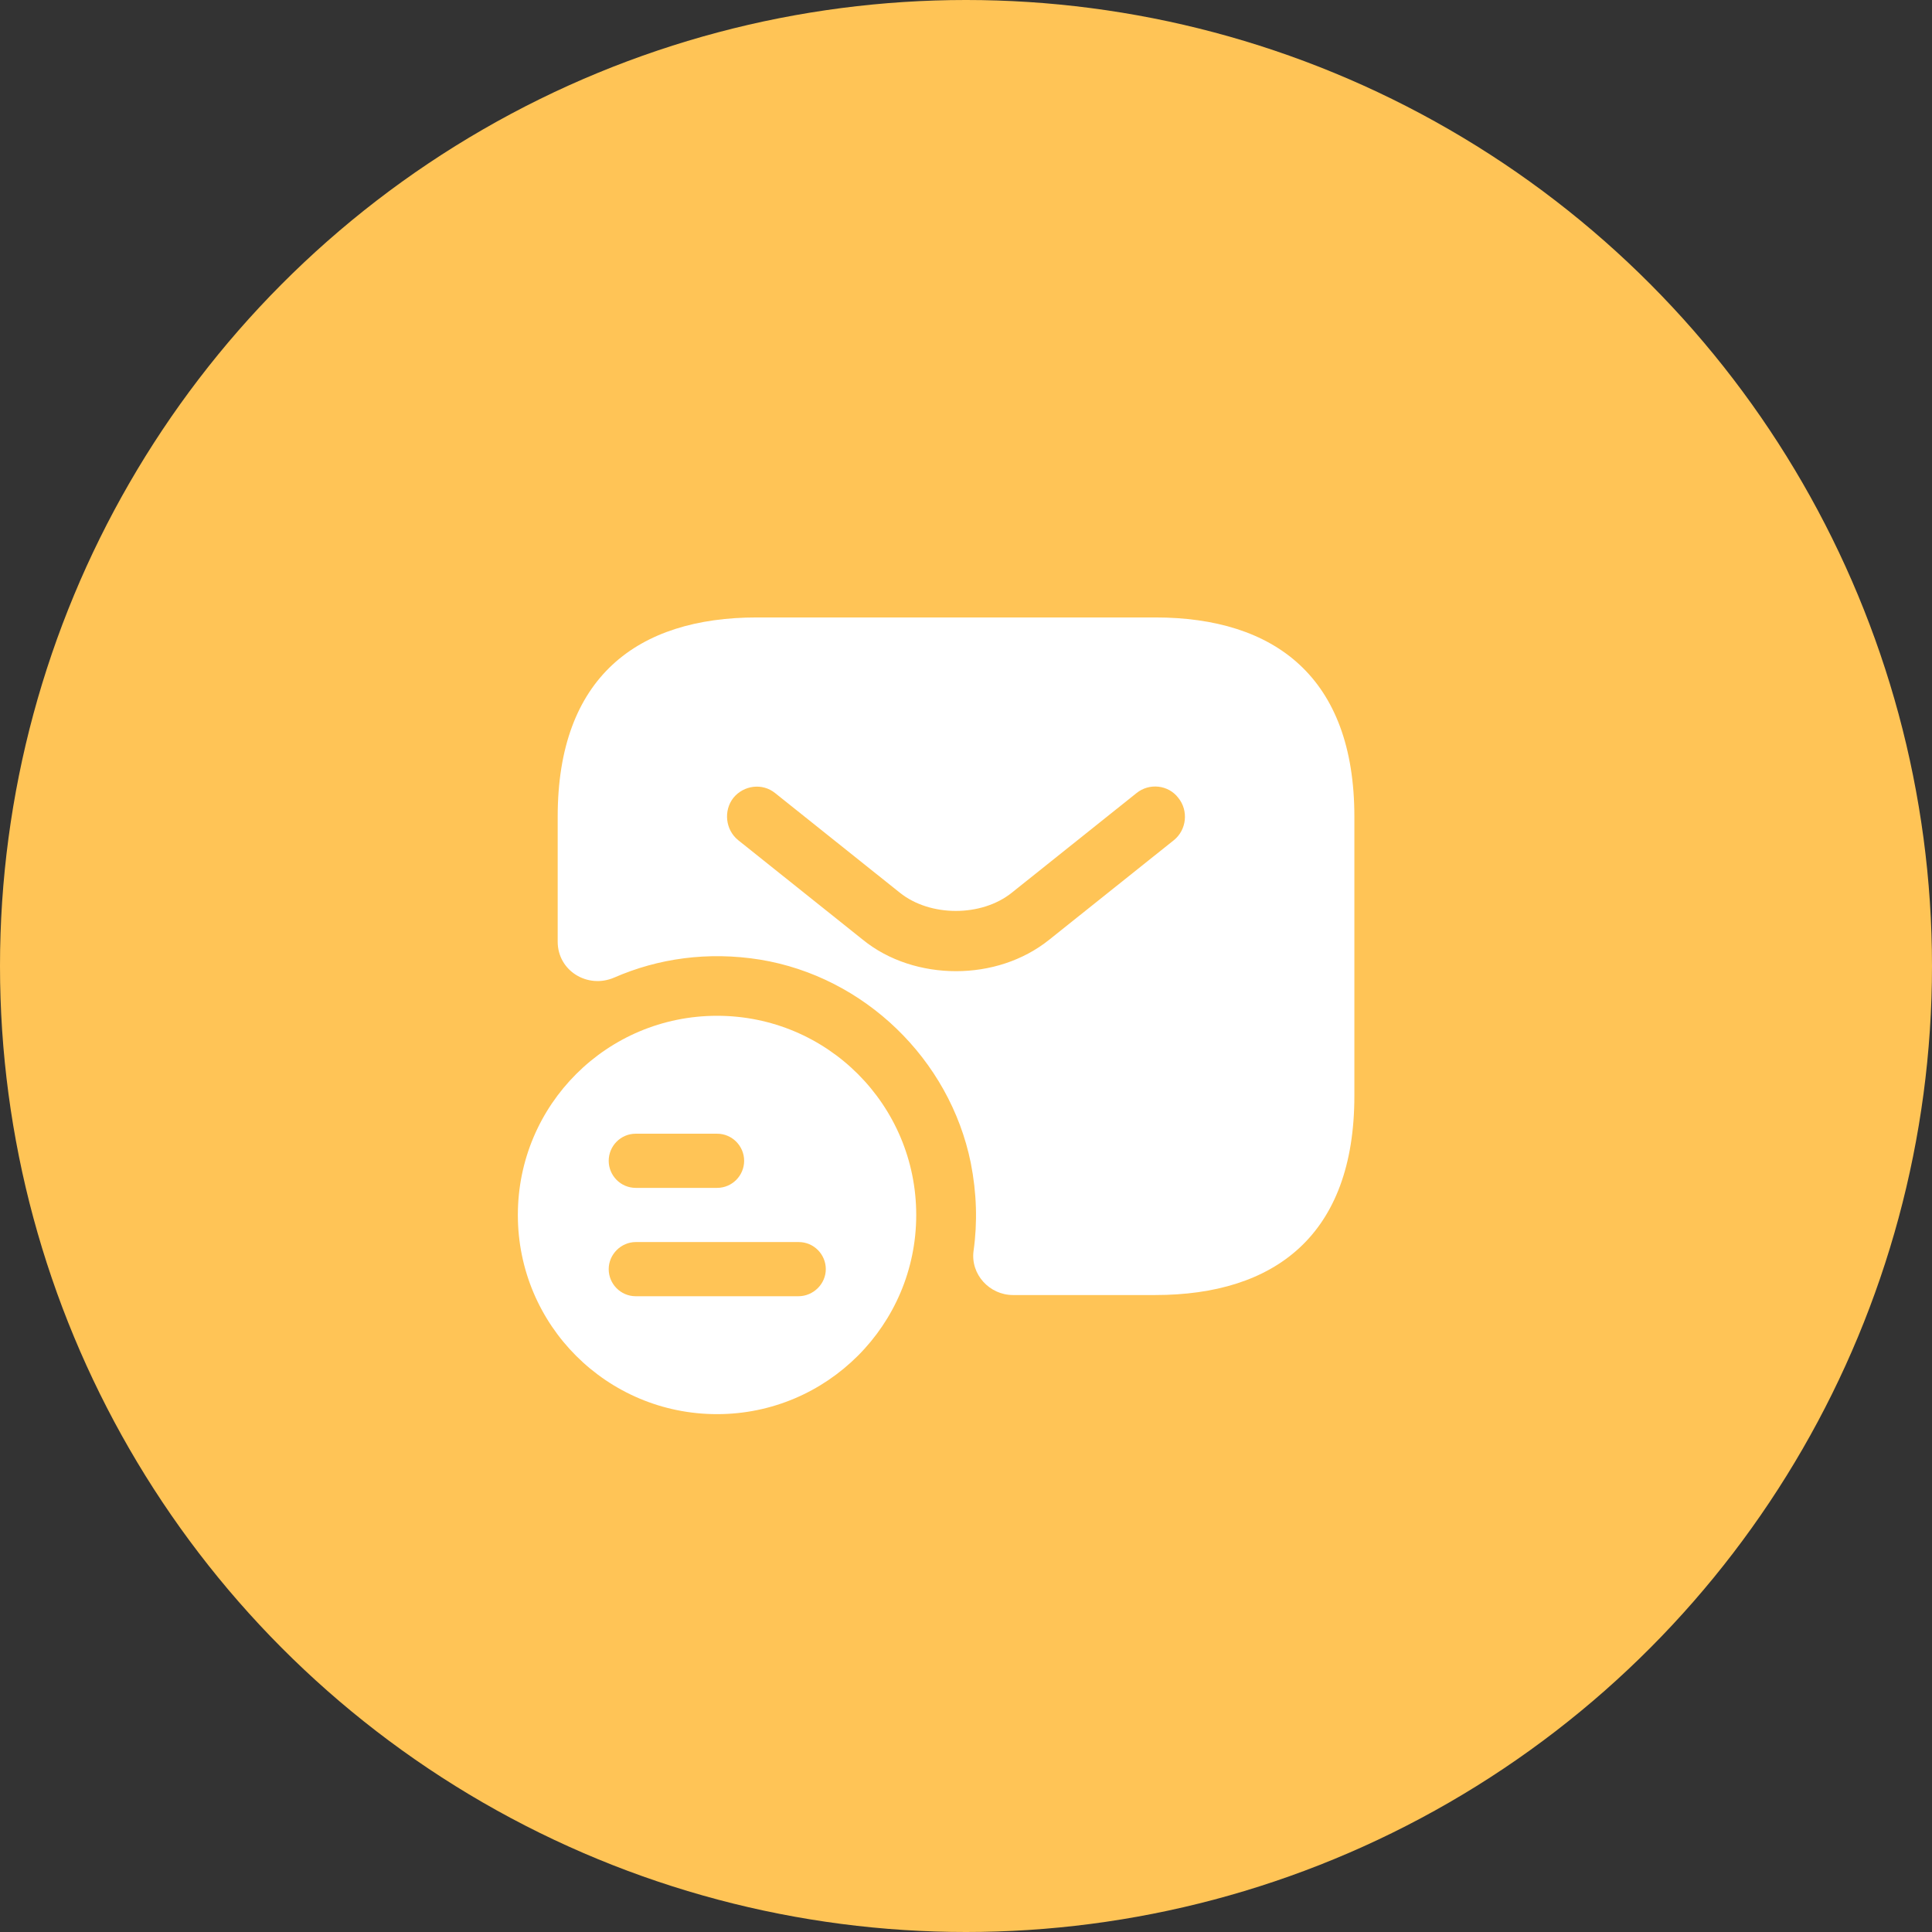
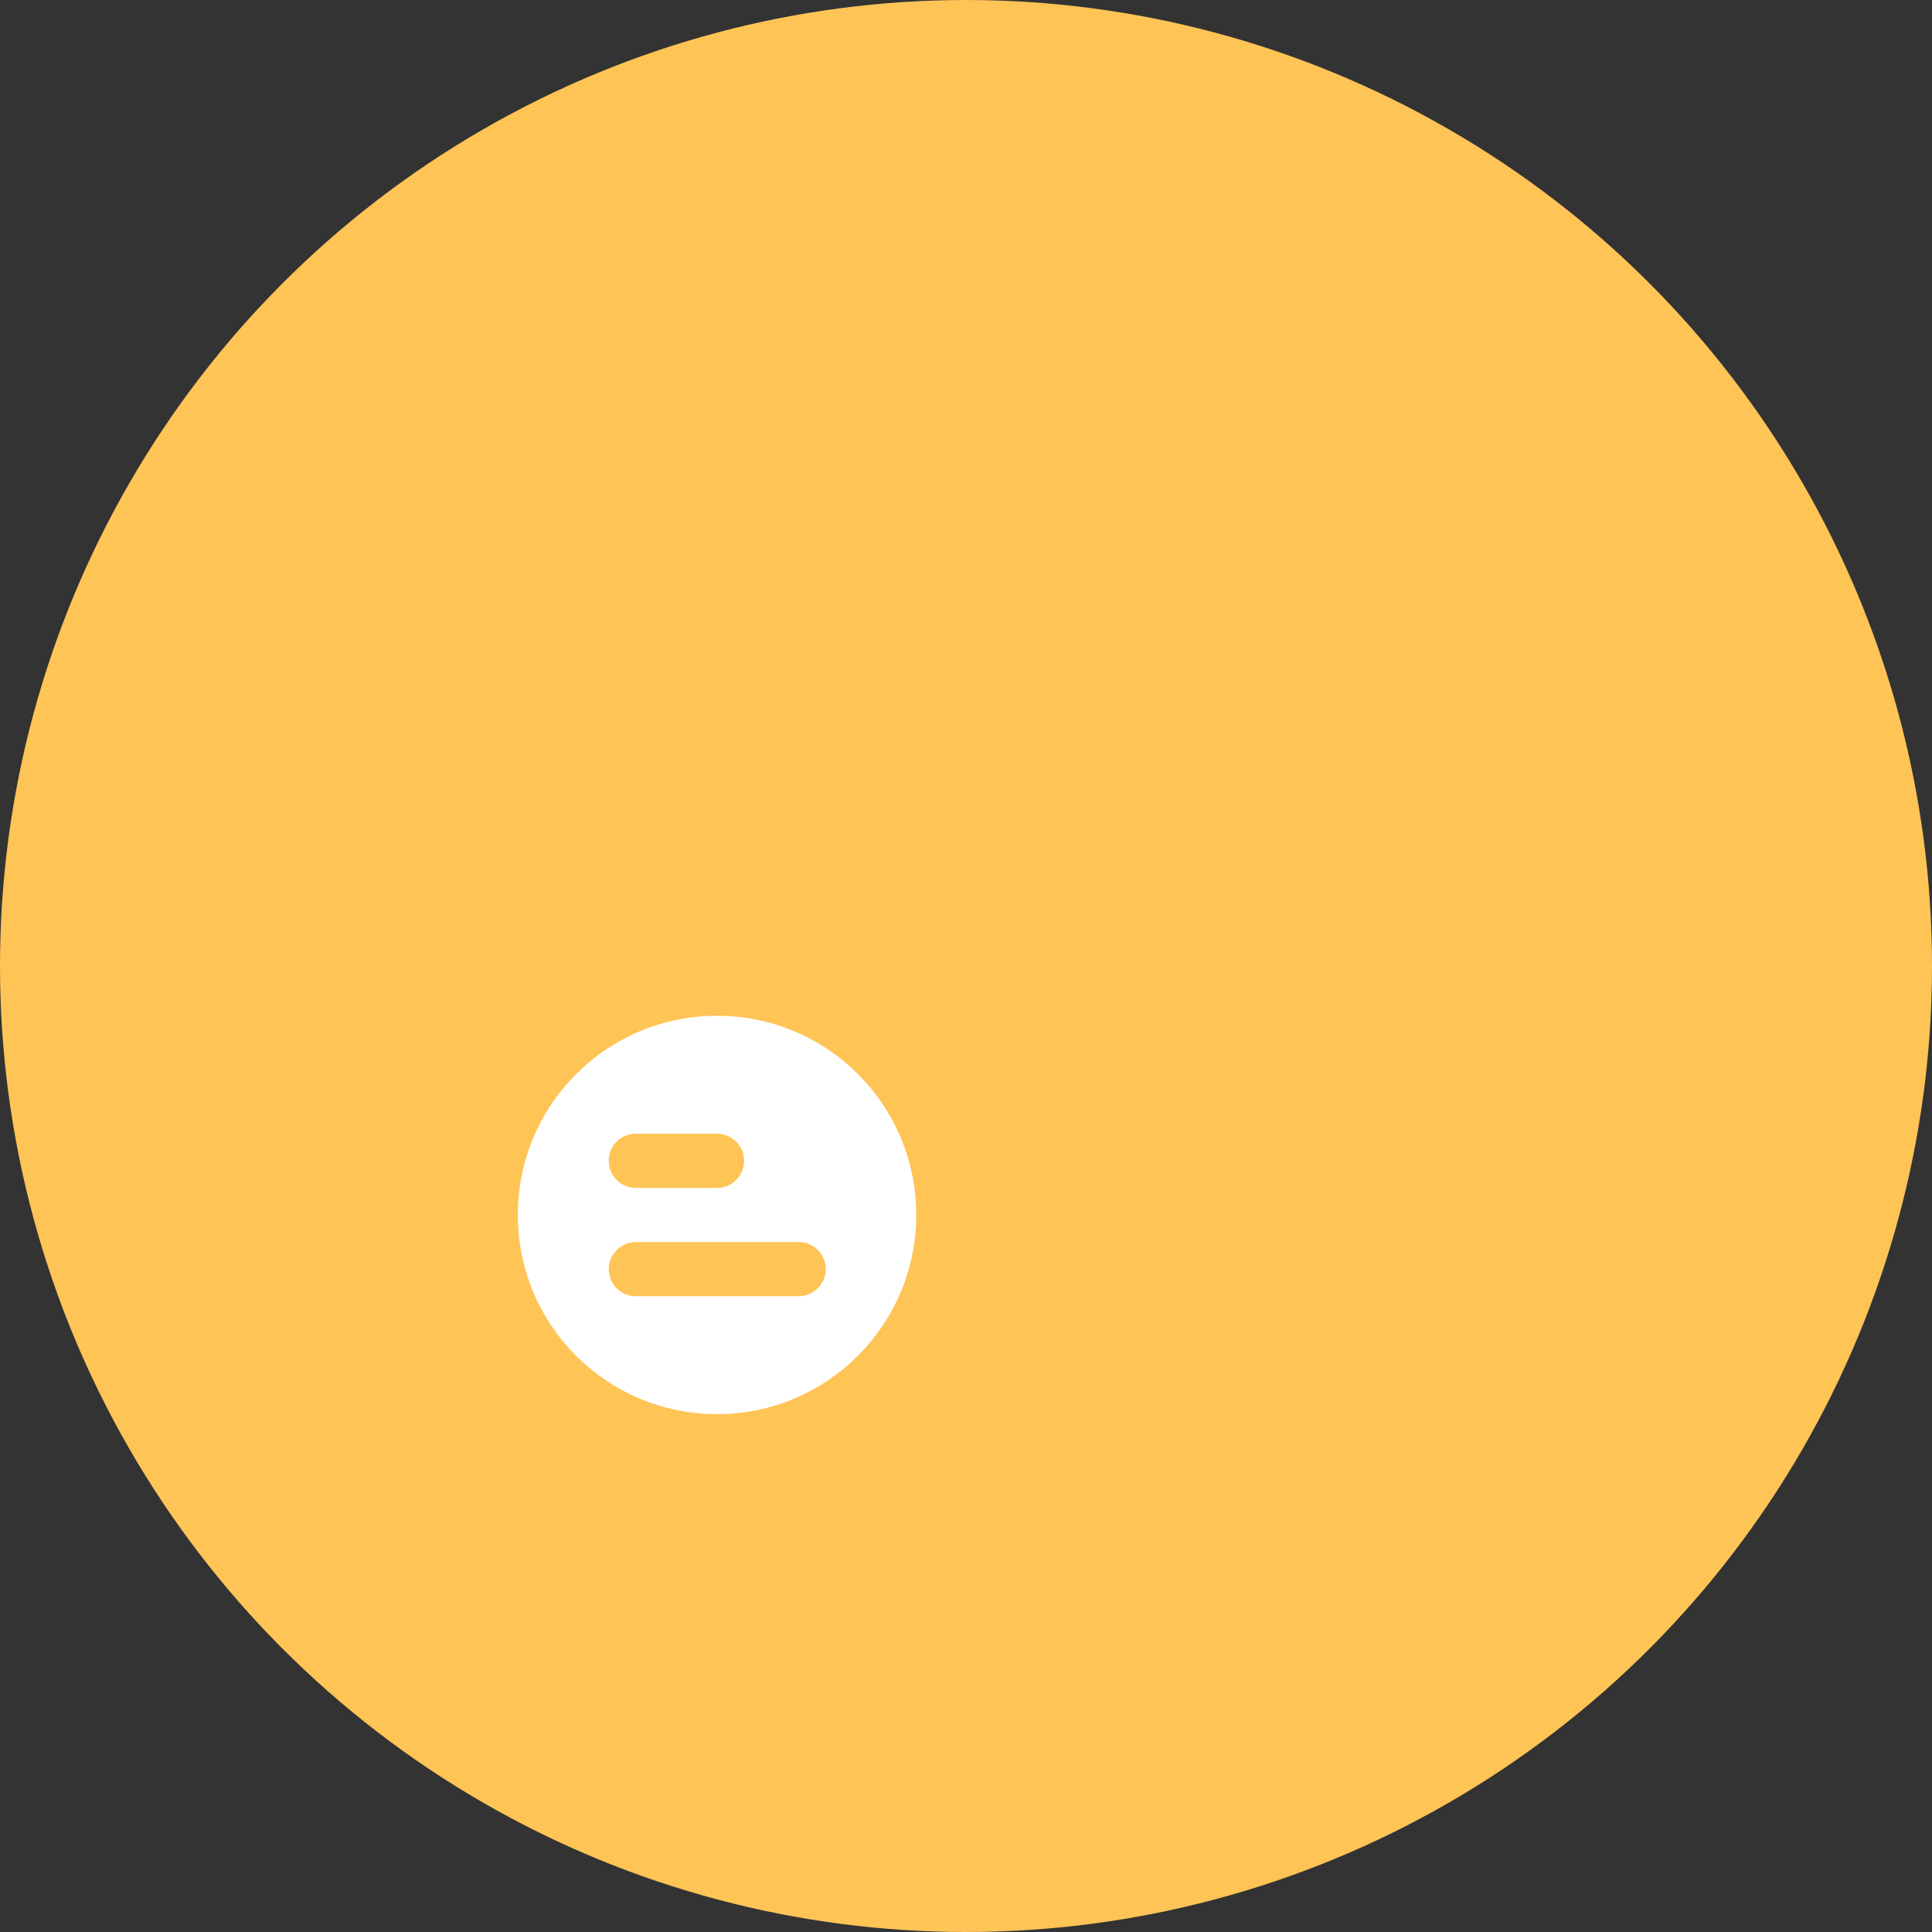
<svg xmlns="http://www.w3.org/2000/svg" width="97" height="97" viewBox="0 0 97 97" fill="none">
  <rect x="0" y="0" width="97" height="97" fill="#333333" stroke="none" />
  <circle cx="48.5" cy="48.5" r="48.5" fill="#FFC456" />
  <path d="M36.001 51C30.48 51 26 55.46 26 61C26 66.54 30.48 71 36.001 71C41.52 71 46.001 66.52 46.001 61C46.001 55.48 41.541 51 36.001 51ZM31.921 56.92H36.001C36.761 56.92 37.361 57.54 37.361 58.28C37.361 59.02 36.761 59.64 36.001 59.64H31.921C31.16 59.64 30.561 59.02 30.561 58.28C30.561 57.54 31.16 56.92 31.921 56.92ZM40.081 65.08H31.921C31.16 65.08 30.561 64.46 30.561 63.72C30.561 62.98 31.18 62.36 31.921 62.36H40.1C40.861 62.36 41.461 62.98 41.461 63.72C41.461 64.46 40.84 65.08 40.081 65.08Z" fill="white" />
-   <path d="M57.999 31H37.999C32 31 28 34 28 41V47.28C28 48.74 29.5 49.66 30.84 49.08C33.039 48.12 35.539 47.76 38.16 48.18C43.4 49.04 47.679 53.18 48.739 58.38C49.039 59.9 49.08 61.38 48.88 62.8C48.719 63.98 49.679 65.02 50.859 65.02H57.999C63.999 65.02 67.999 62.02 67.999 55.02V41C67.999 34 63.999 31 57.999 31ZM58.94 42.18L52.679 47.18C51.359 48.24 49.679 48.76 47.999 48.76C46.319 48.76 44.62 48.24 43.319 47.18L37.059 42.18C36.419 41.66 36.319 40.7 36.819 40.06C37.34 39.42 38.279 39.3 38.919 39.82L45.179 44.82C46.7 46.04 49.279 46.04 50.8 44.82L57.059 39.82C57.7 39.3 58.66 39.4 59.16 40.06C59.679 40.7 59.58 41.66 58.94 42.18Z" fill="white" />
</svg>